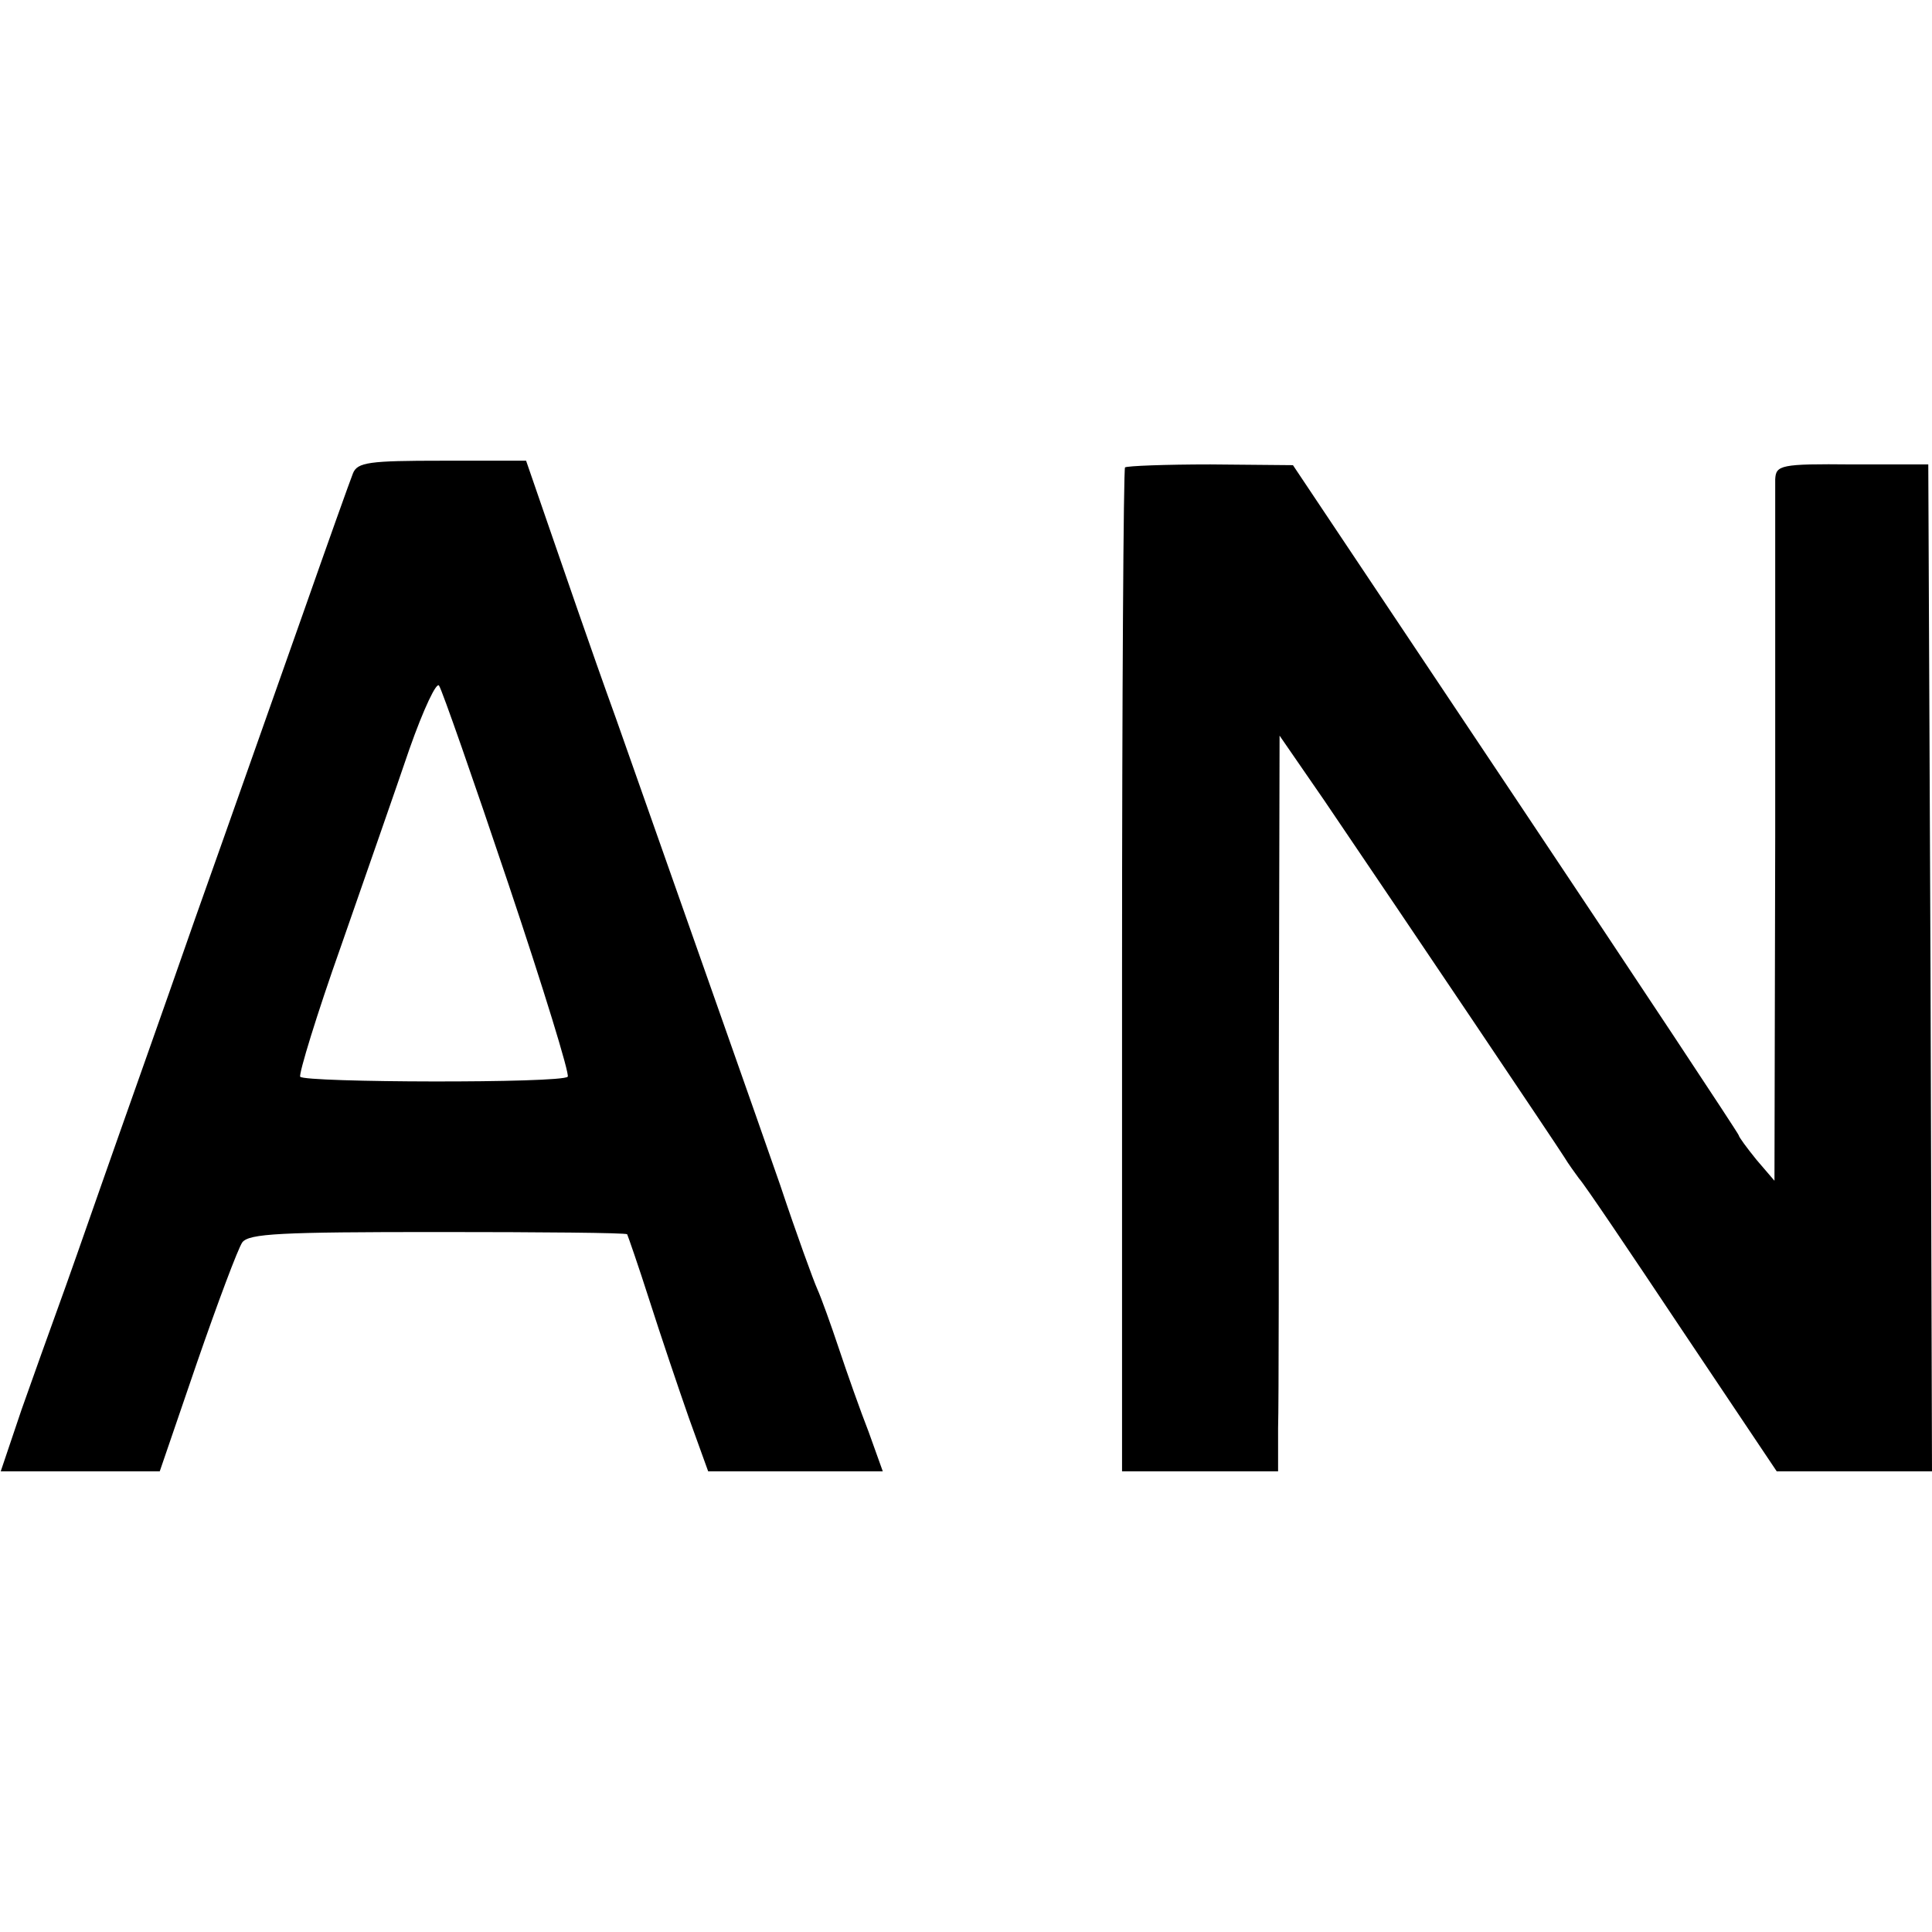
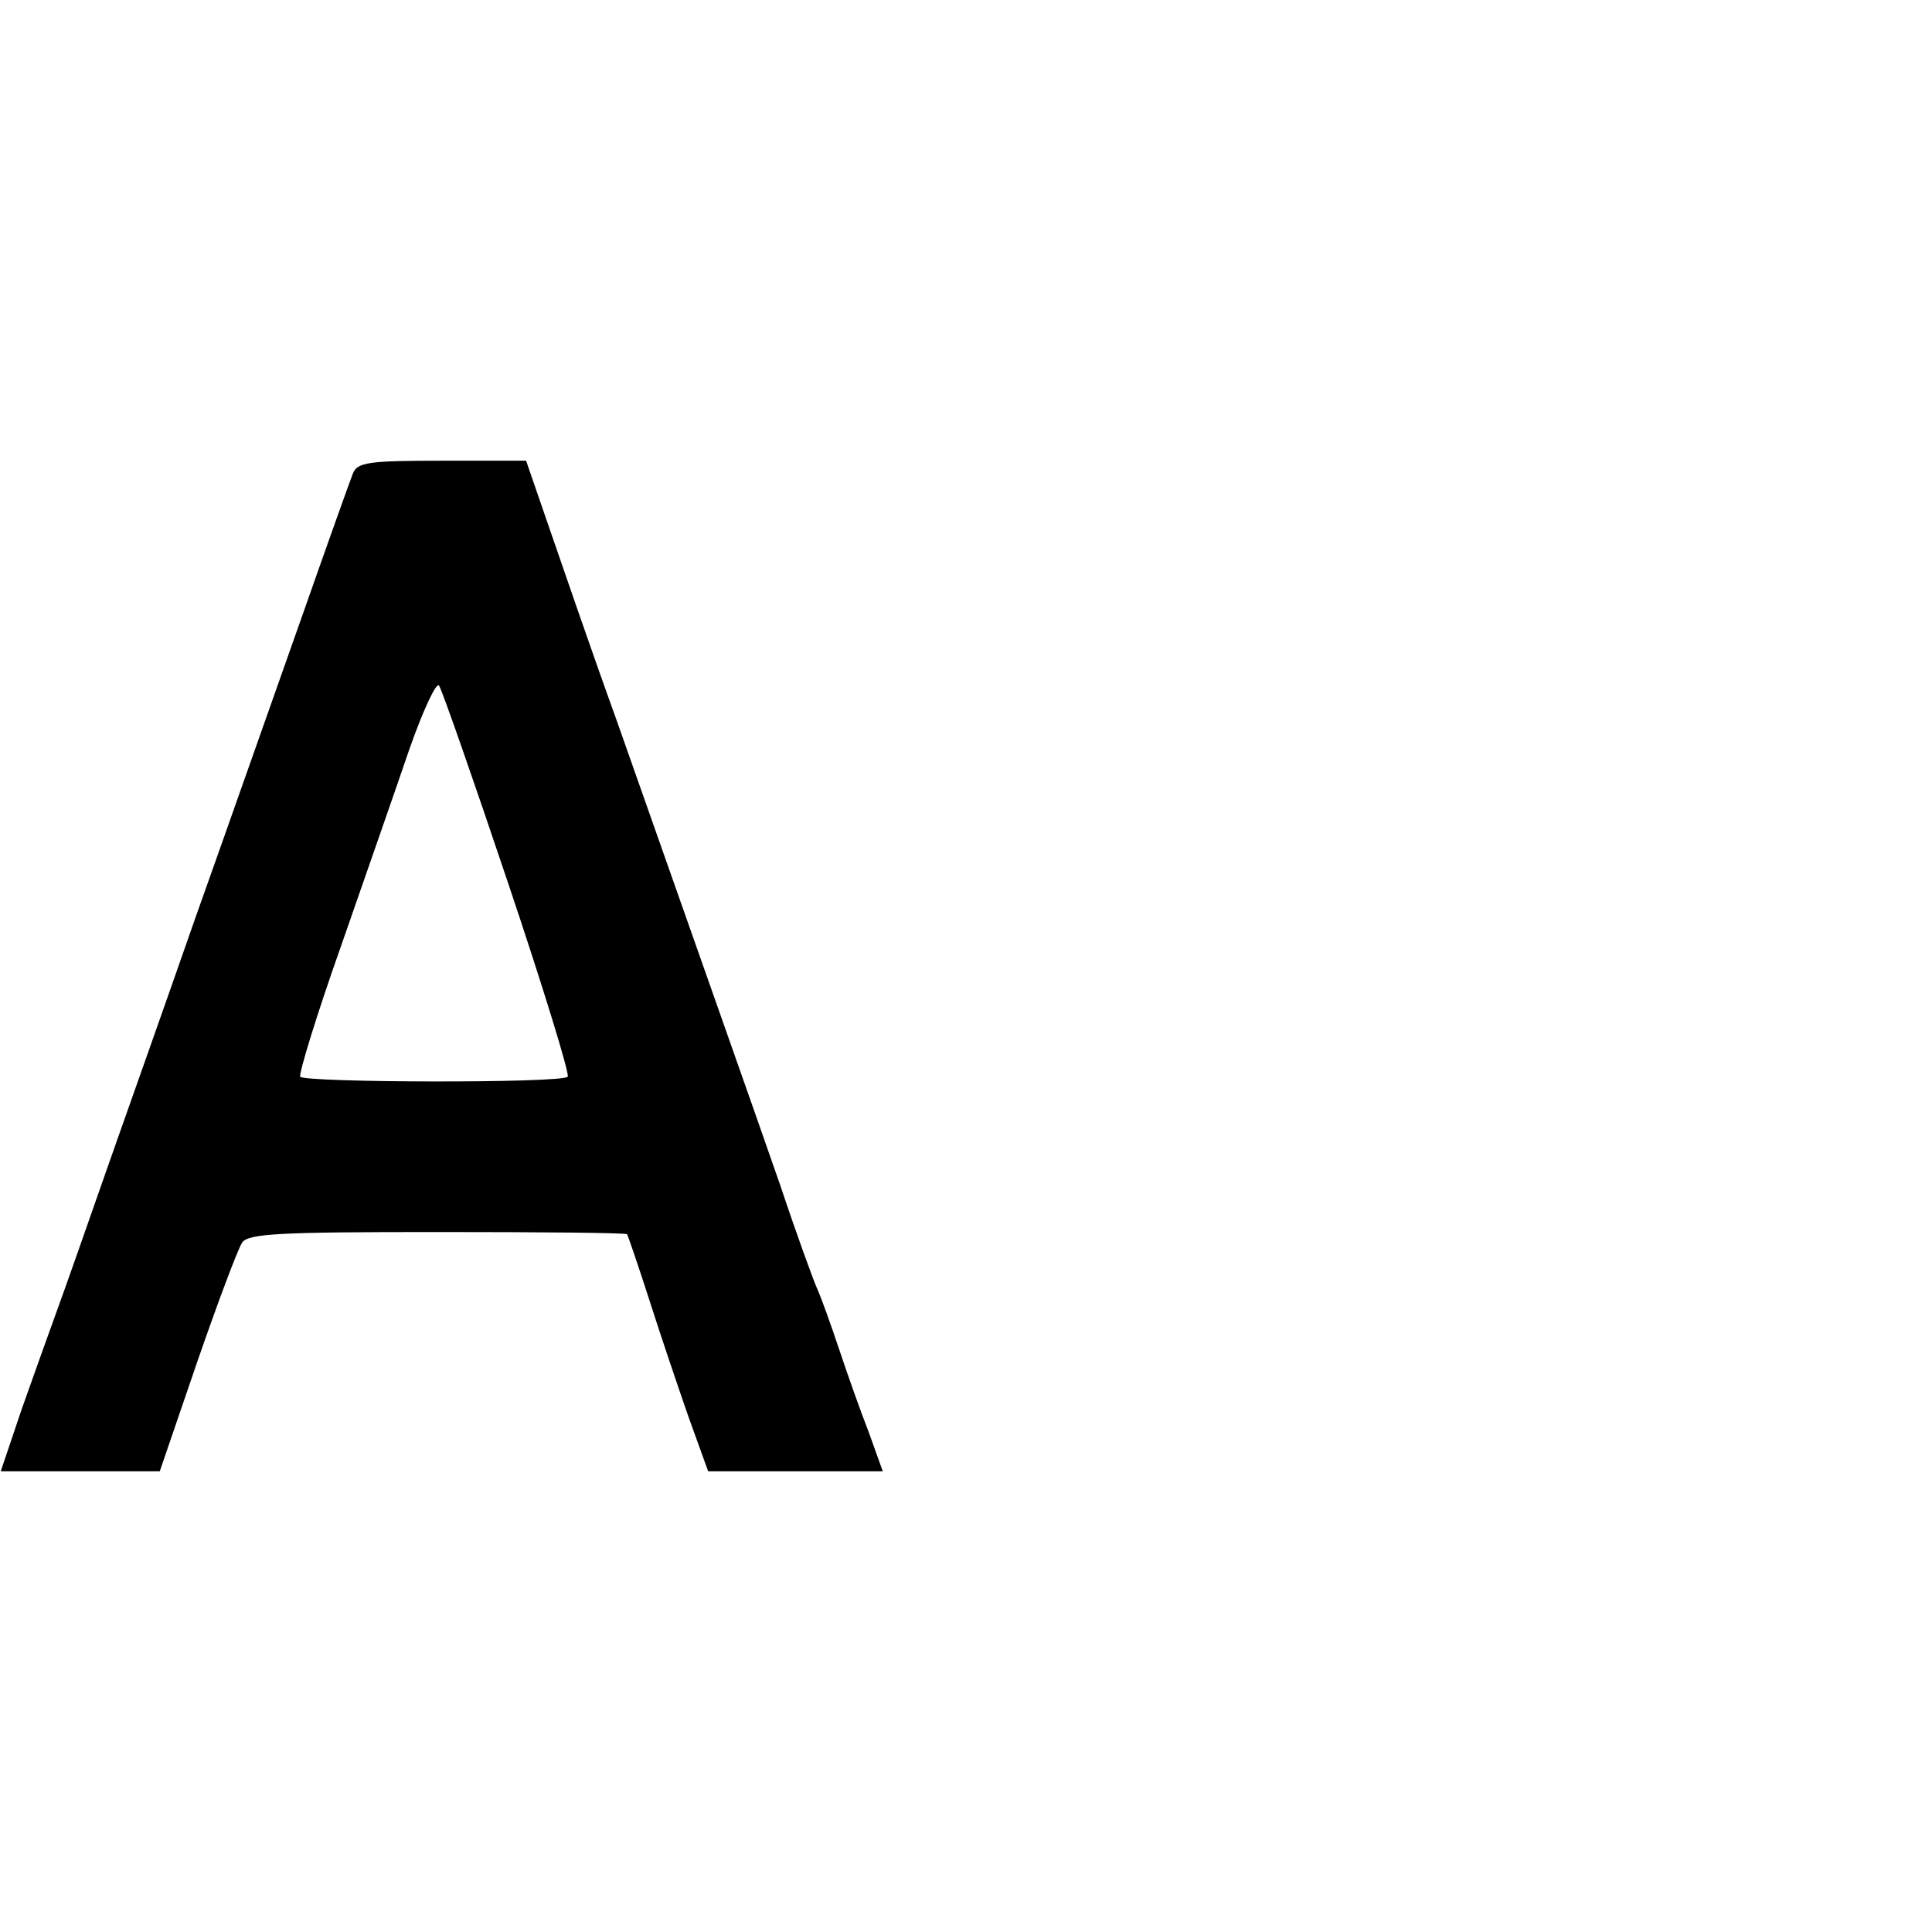
<svg xmlns="http://www.w3.org/2000/svg" version="1.0" width="260pt" height="260pt" viewBox="0 0 260 260" preserveAspectRatio="xMidYMid meet">
  <g transform="translate(0,260) scale(0.1,-0.1)" fill="#000000" stroke="none">
    <path d="M475 1963 c-4 -10 -34 -94 -67 -188 -33 -93 -98 -278 -145 -410 -46 -132 -103 -292 -125 -355 -22 -63 -49 -140 -60 -170 -11 -30 -33 -92 -49 -137 l-28 -83 107 0 107 0 50 146 c28 81 55 153 61 162 9 12 51 14 263 14 139 0 253 -1 255 -3 1 -2 15 -42 30 -89 15 -47 39 -118 53 -158 l26 -72 117 0 118 0 -19 53 c-11 28 -29 79 -40 112 -11 33 -24 69 -29 80 -5 11 -28 74 -50 140 -40 115 -90 256 -221 628 -34 94 -74 211 -91 260 l-30 87 -113 0 c-98 0 -114 -2 -120 -17z m209 -552 c47 -140 83 -257 80 -260 -8 -9 -354 -8 -360 0 -2 4 22 83 55 176 32 92 74 212 92 265 19 54 37 92 40 85 4 -6 46 -126 93 -266z" />
-     <path d="M1514 1971 c-2 -2 -4 -307 -4 -678 l0 -673 105 0 105 0 0 58 c1 31 1 254 1 495 l1 437 60 -87 c116 -171 313 -464 323 -480 6 -10 15 -22 20 -29 6 -6 68 -98 138 -203 l128 -191 104 0 105 0 -2 677 -3 678 -102 0 c-97 1 -103 -1 -104 -20 0 -11 0 -228 0 -482 l-1 -462 -24 28 c-13 16 -24 31 -24 33 0 2 -135 206 -300 453 l-300 449 -111 1 c-61 0 -112 -2 -115 -4z" />
  </g>
</svg>